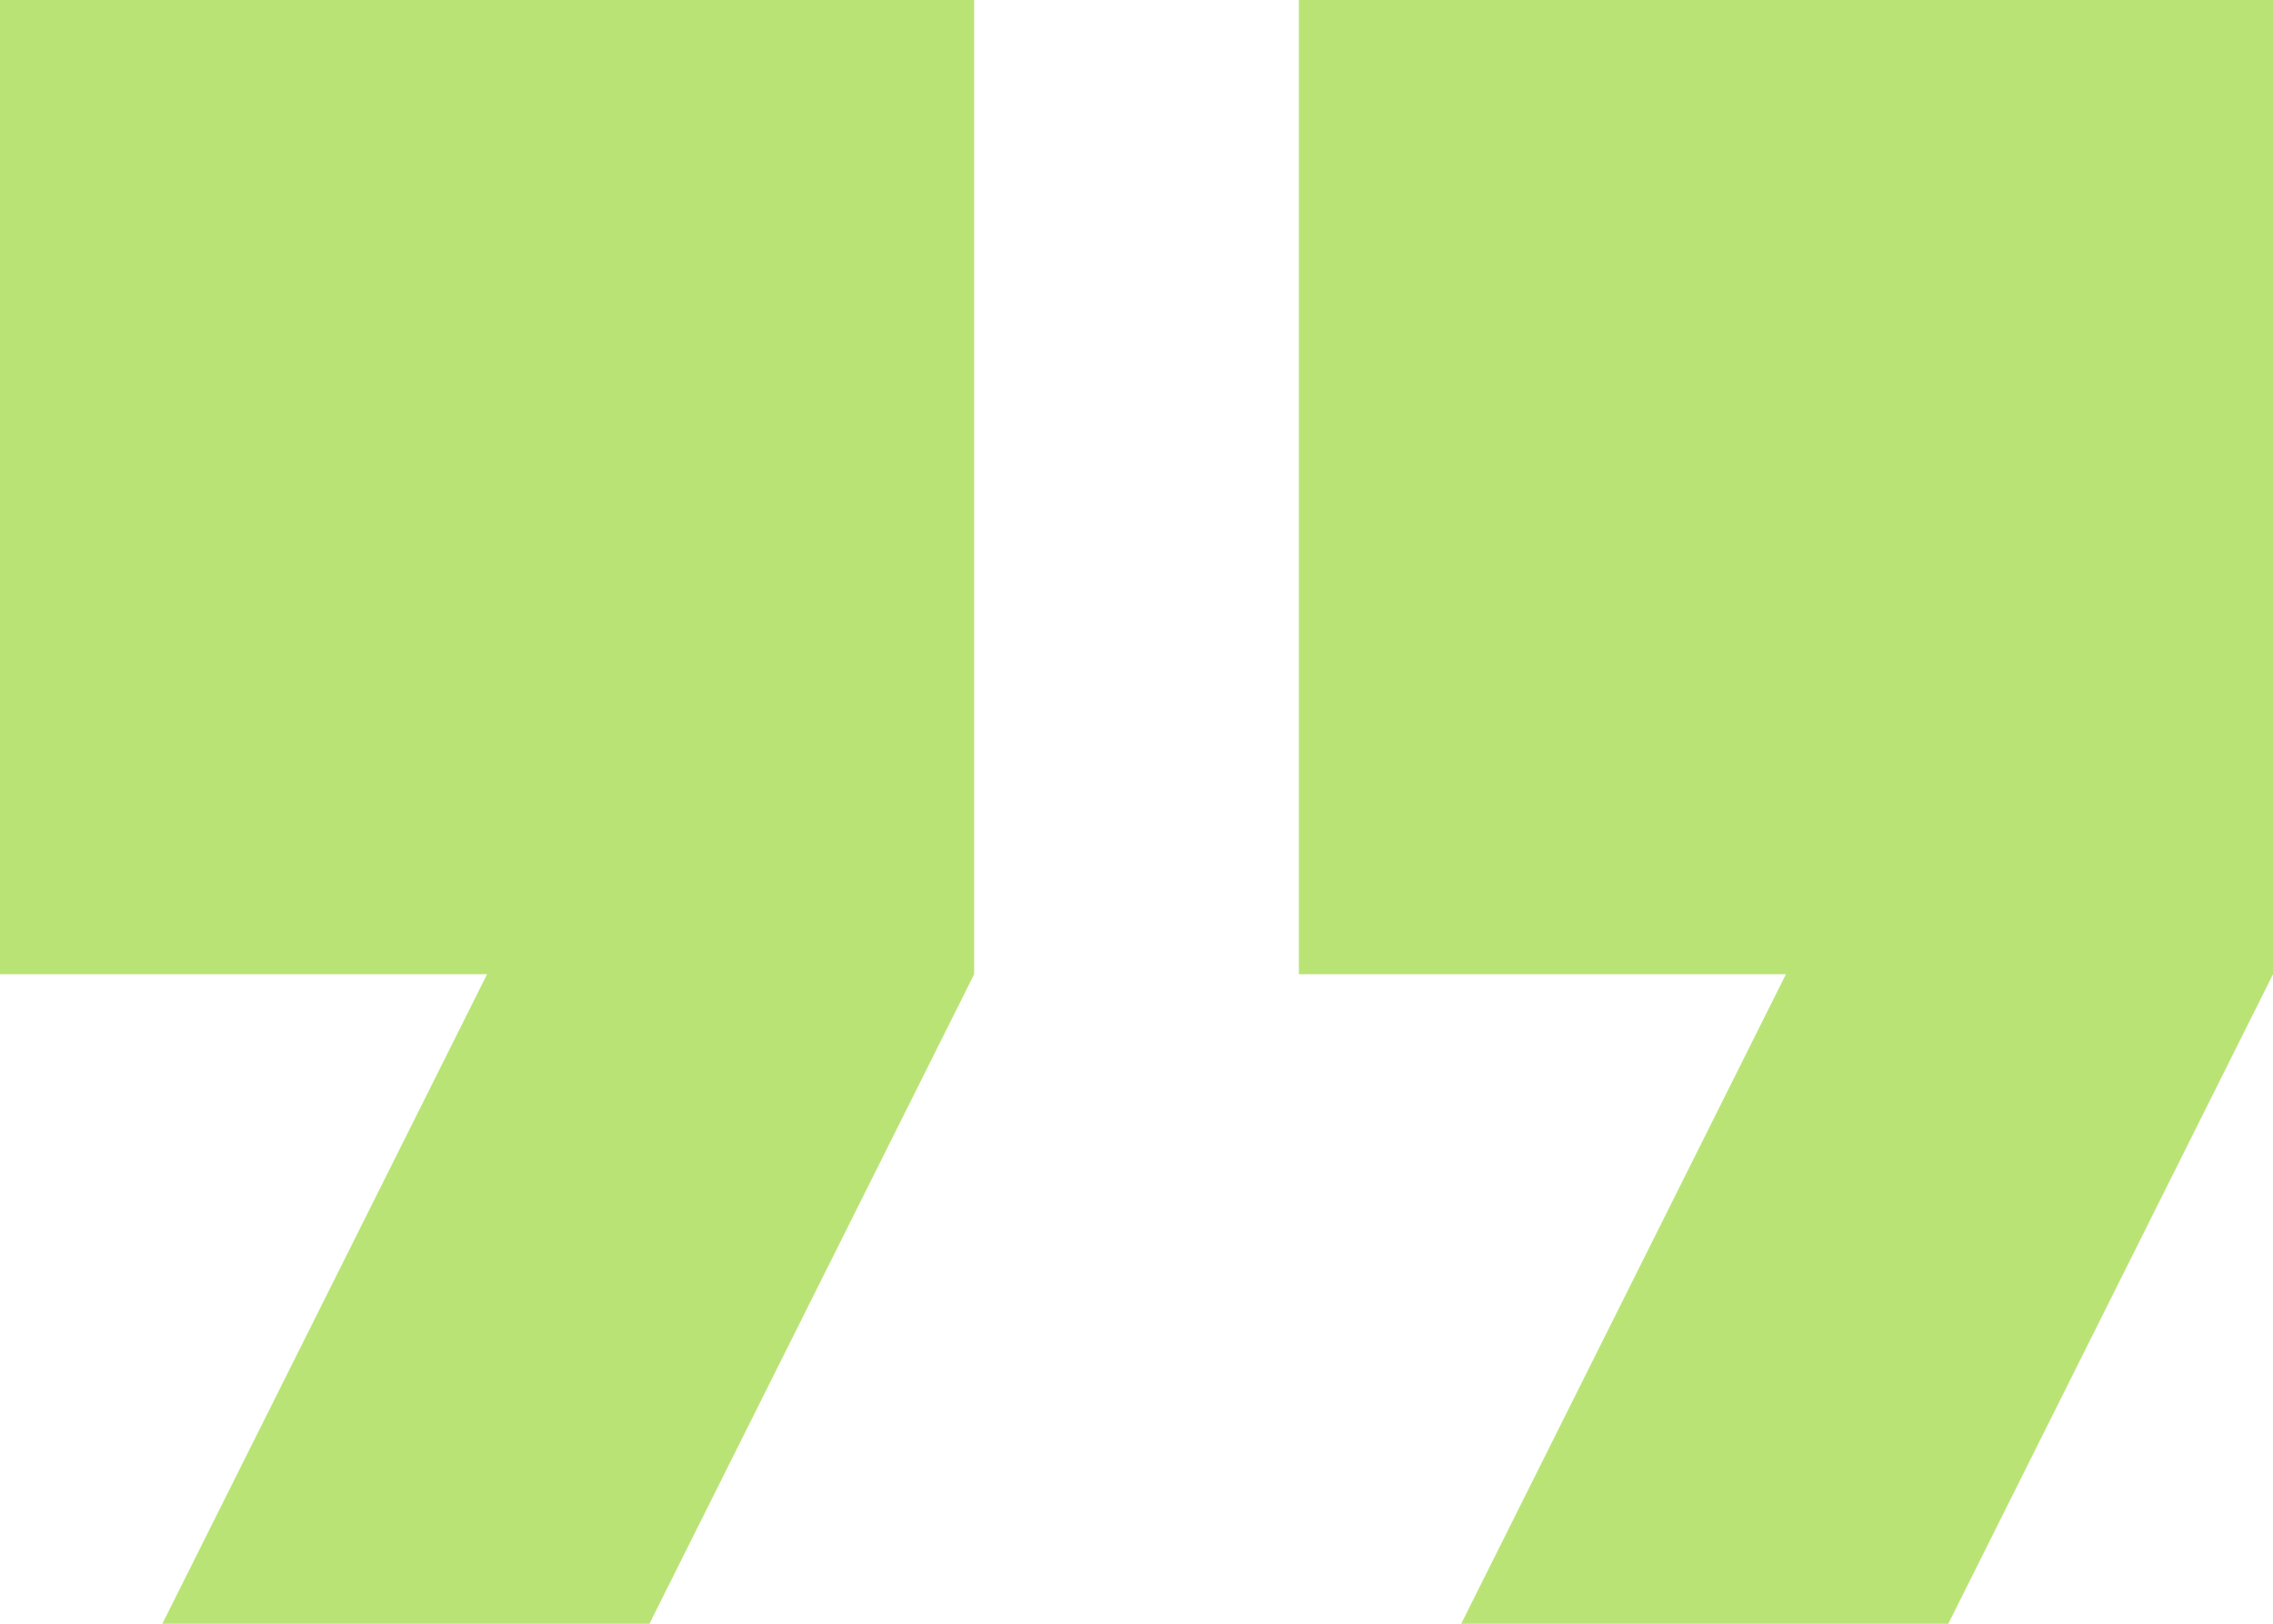
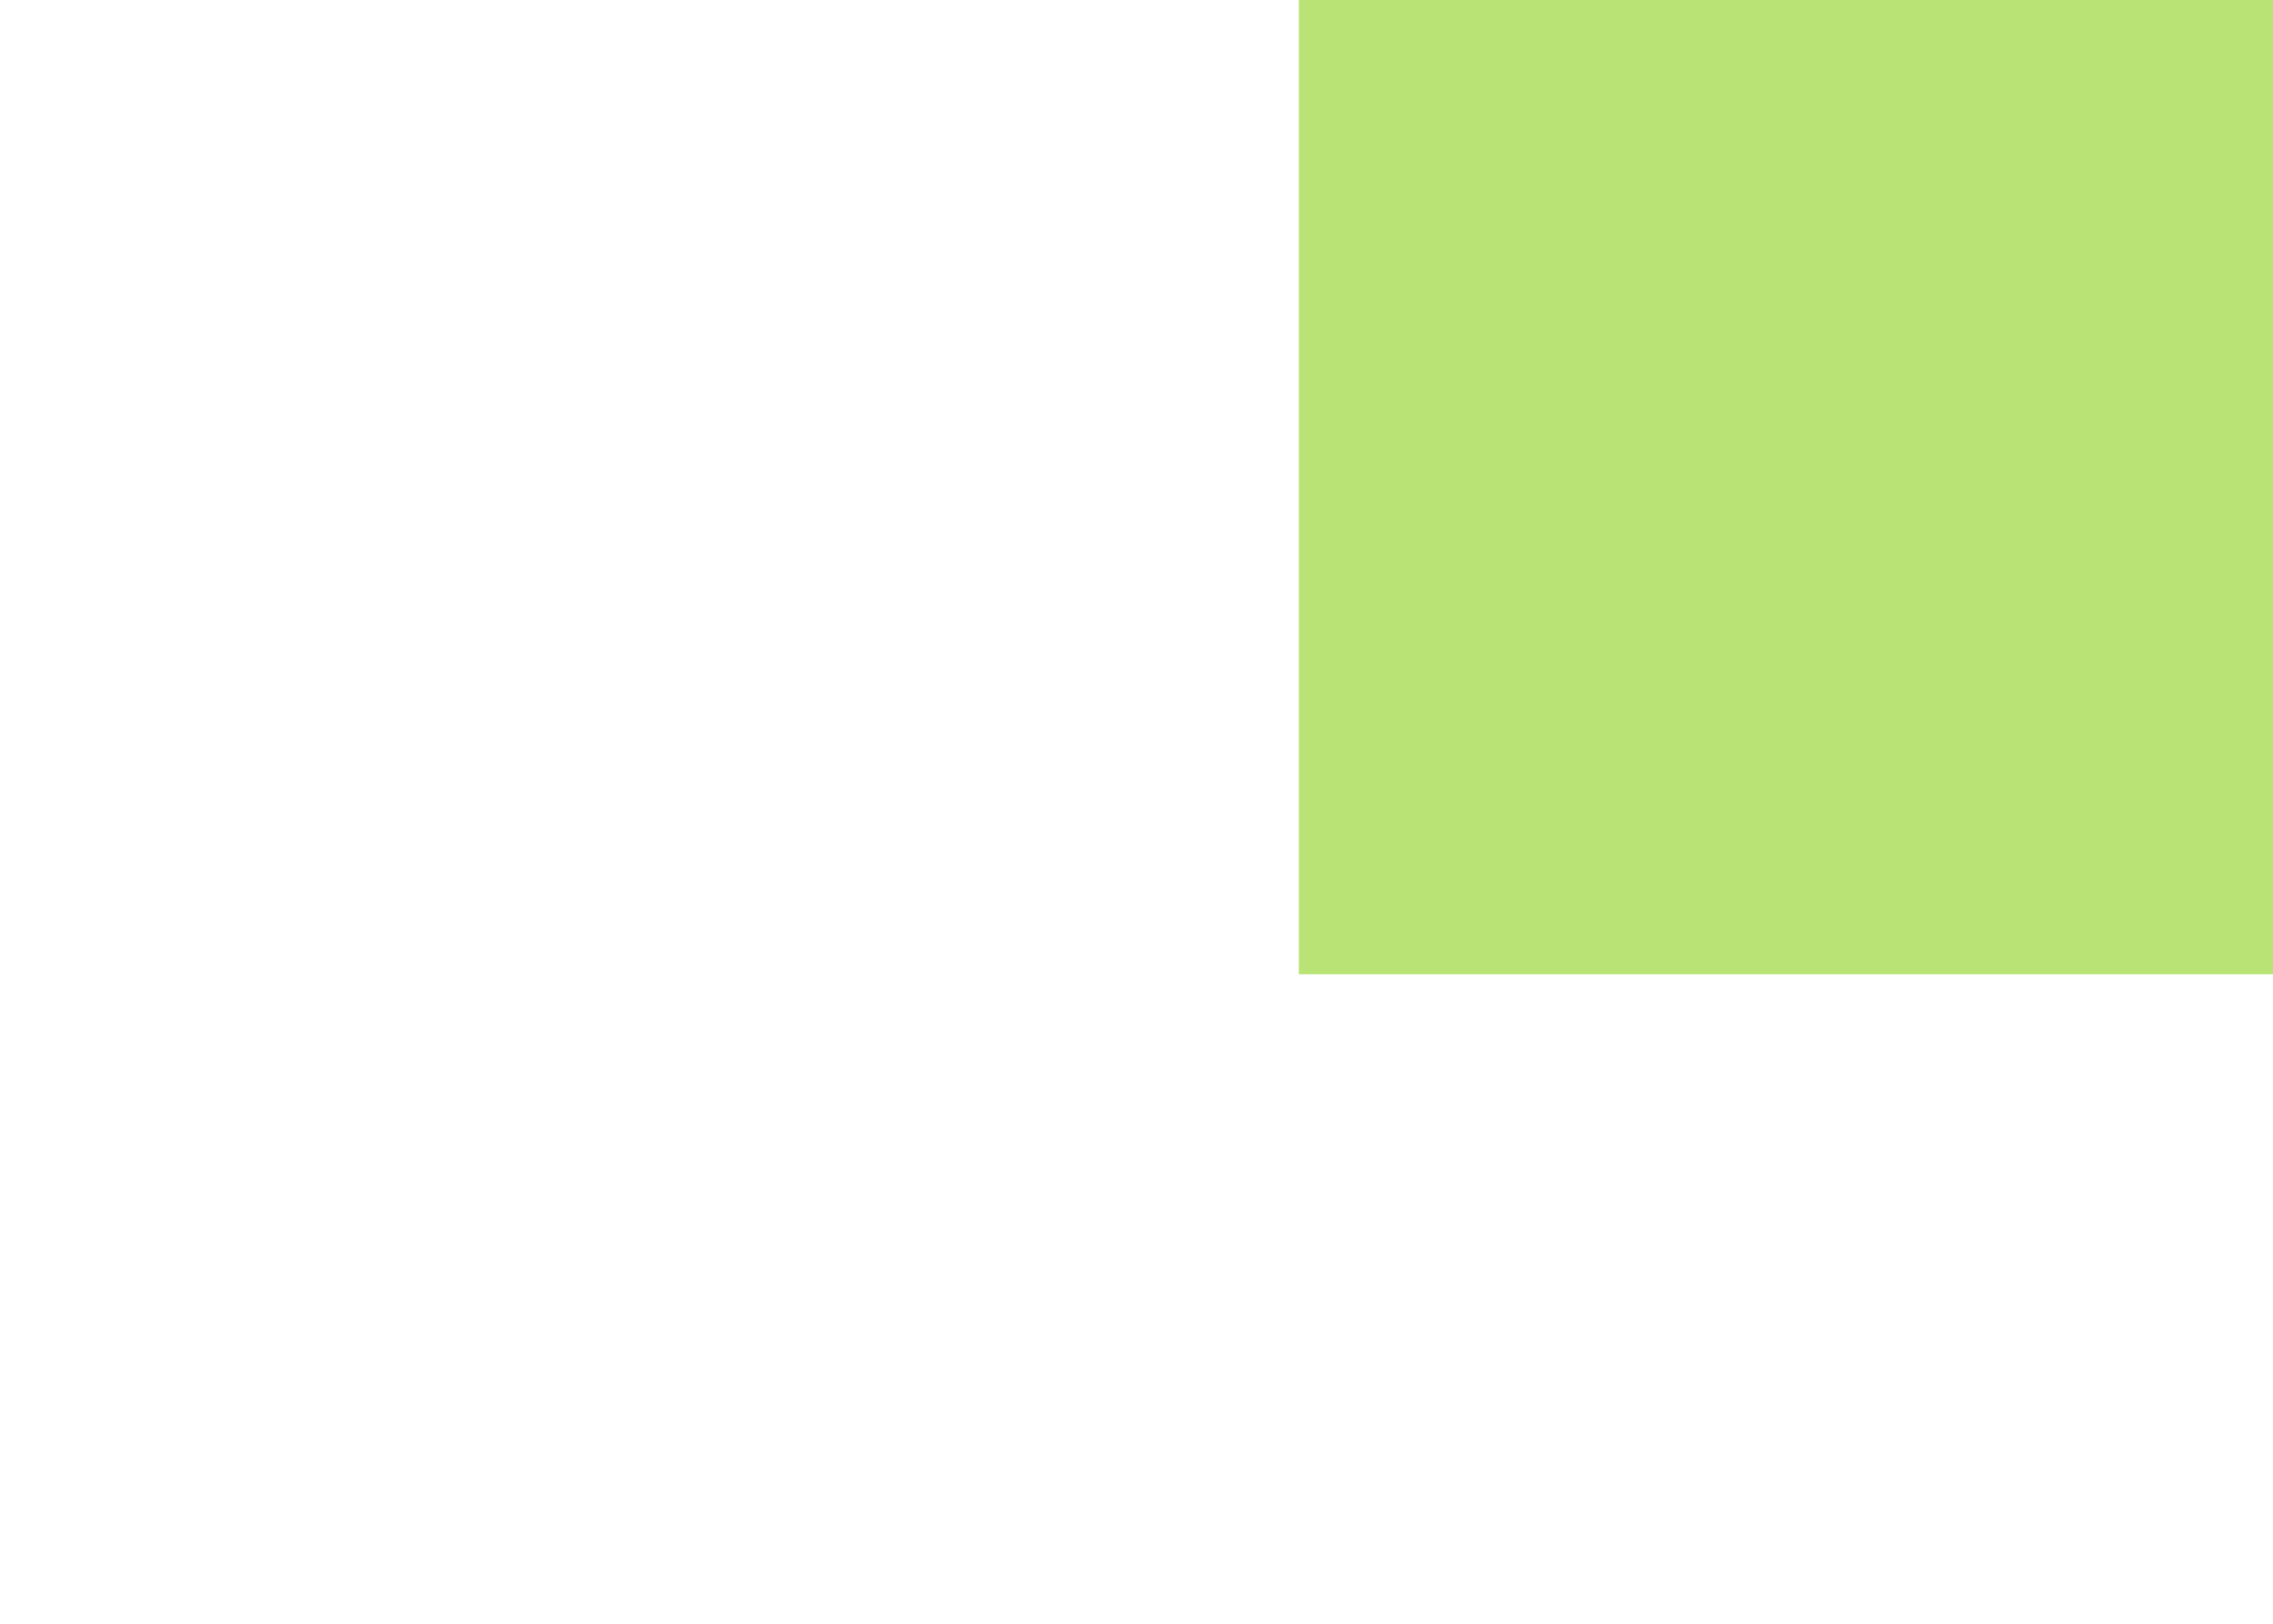
<svg xmlns="http://www.w3.org/2000/svg" width="91" height="65" viewBox="0 0 91 65" fill="none">
-   <path d="M0 39H19.5L6.5 65H26L39 39V0H0V39Z" fill="#BAE376" />
-   <path d="M52 0V39H71.5L58.5 65H78L91 39V0H52Z" fill="#BAE376" />
+   <path d="M52 0V39H71.5H78L91 39V0H52Z" fill="#BAE376" />
</svg>